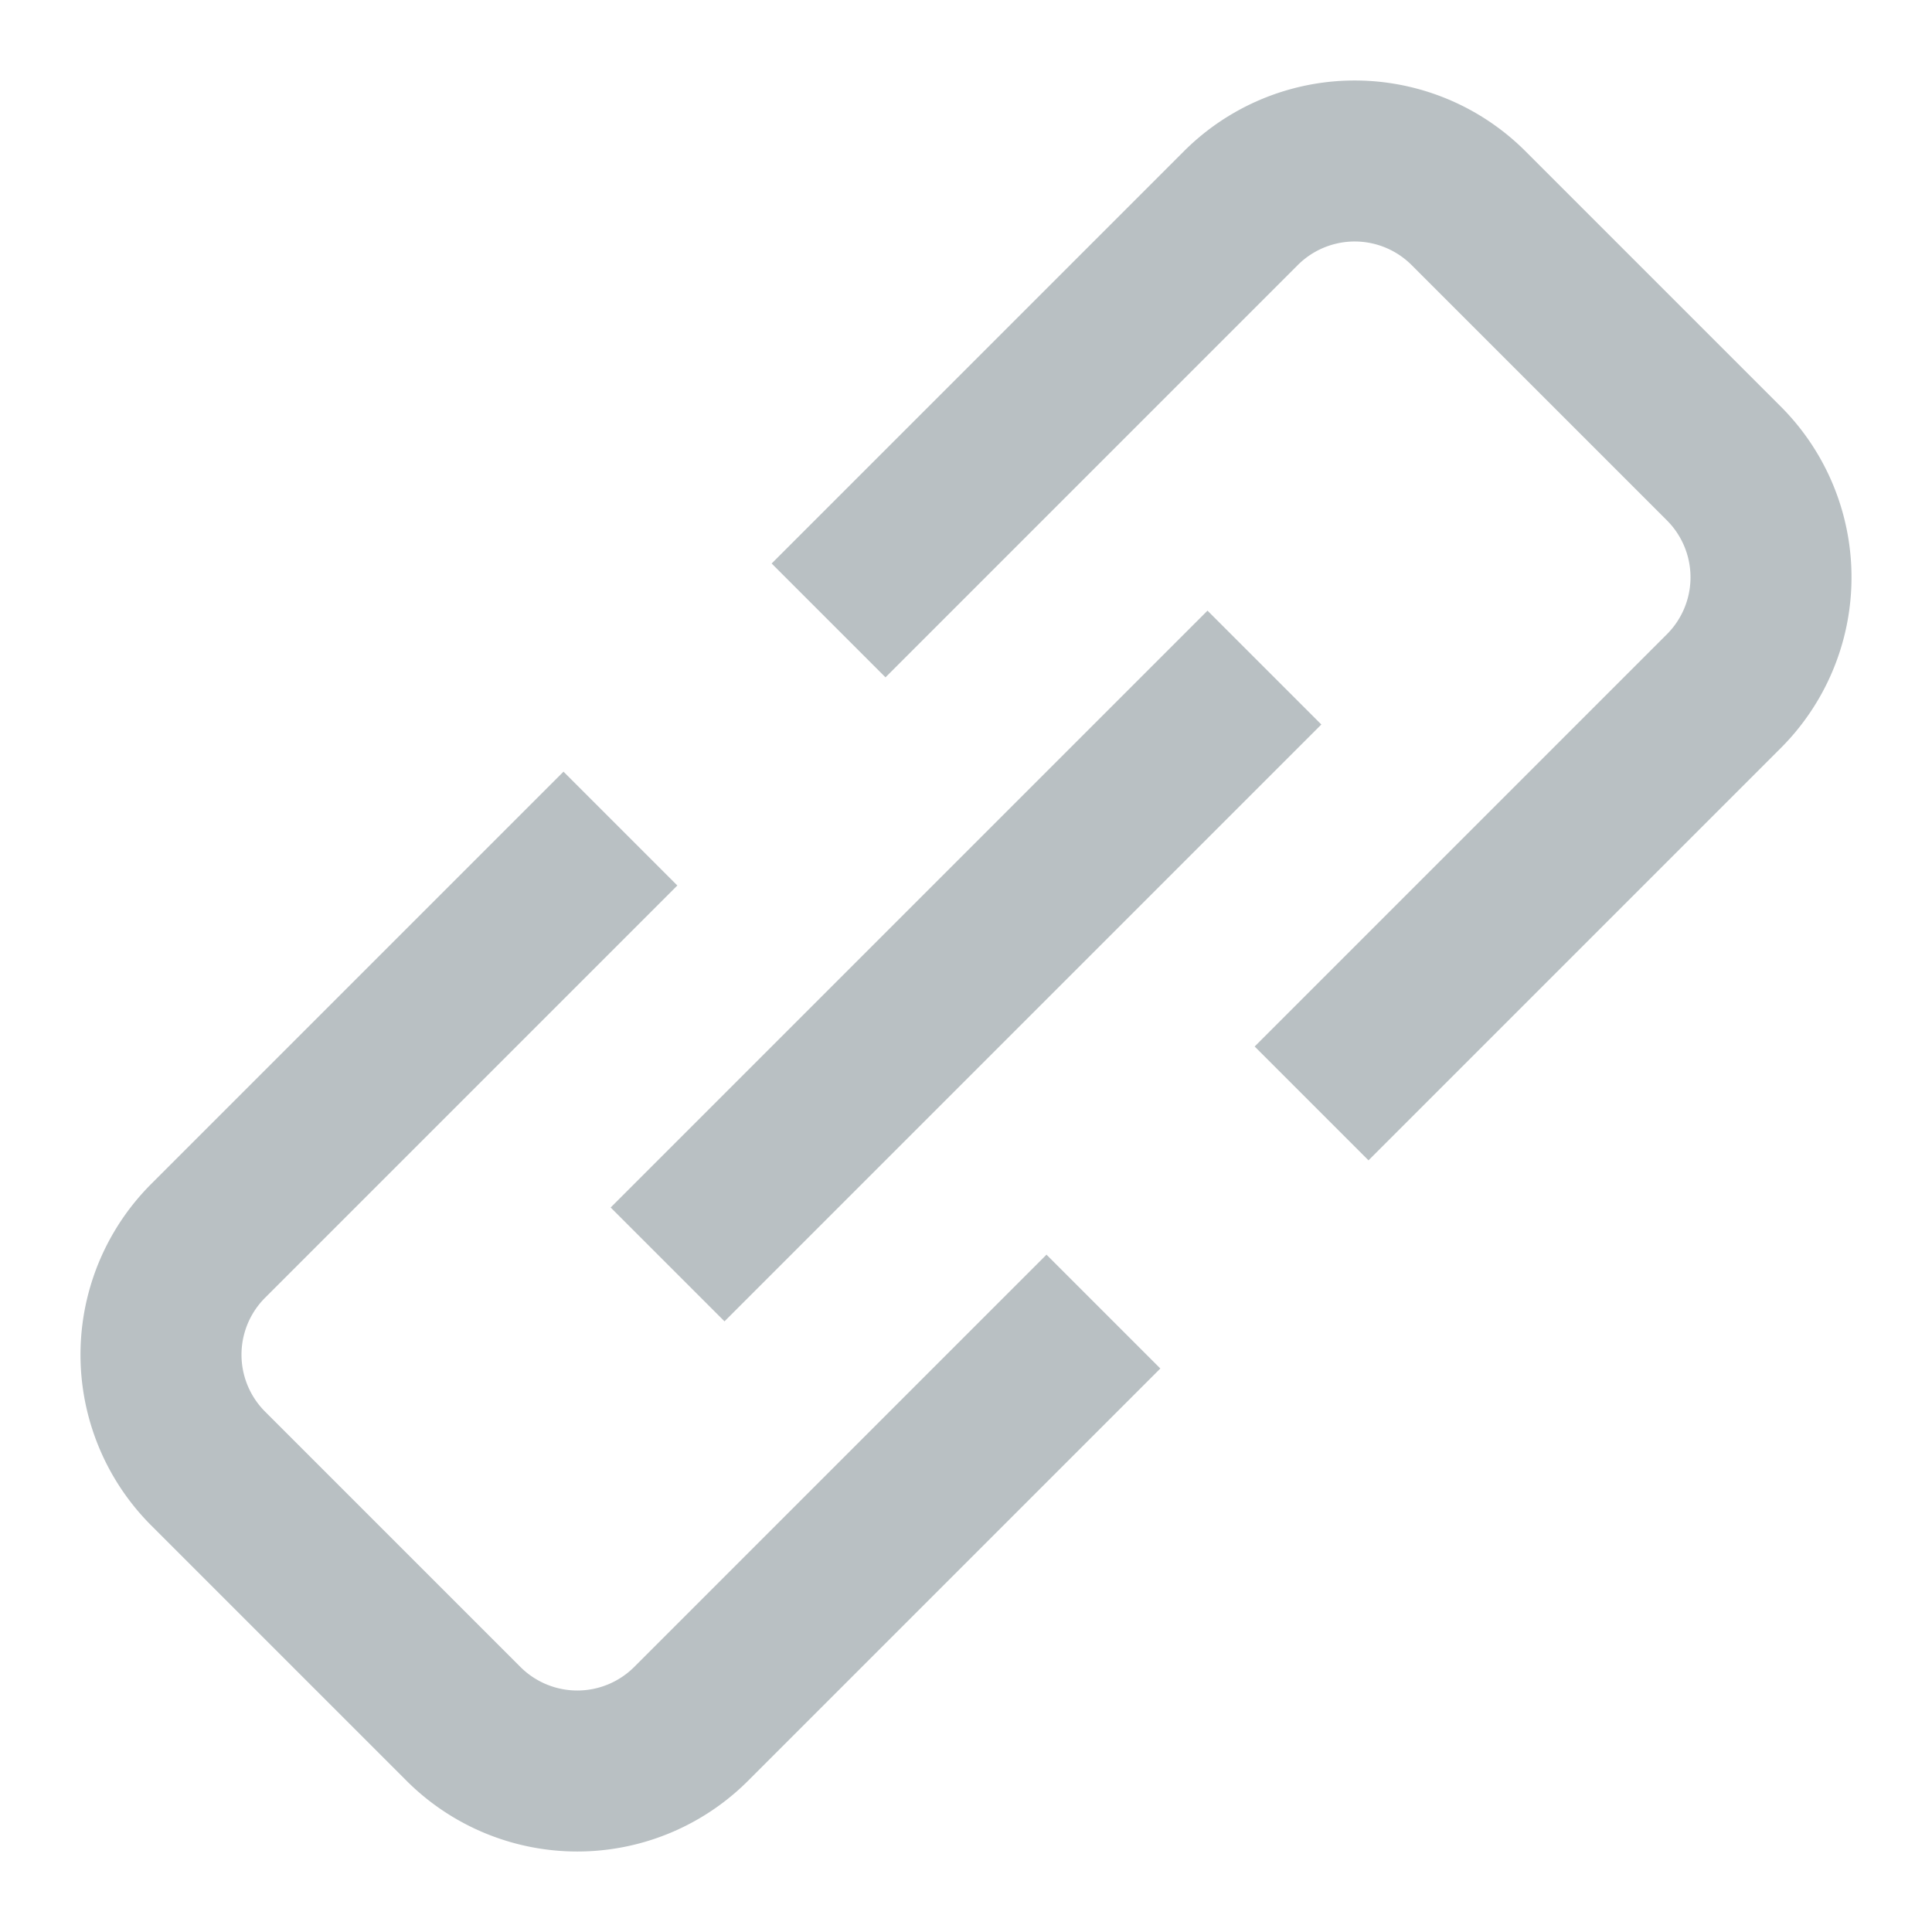
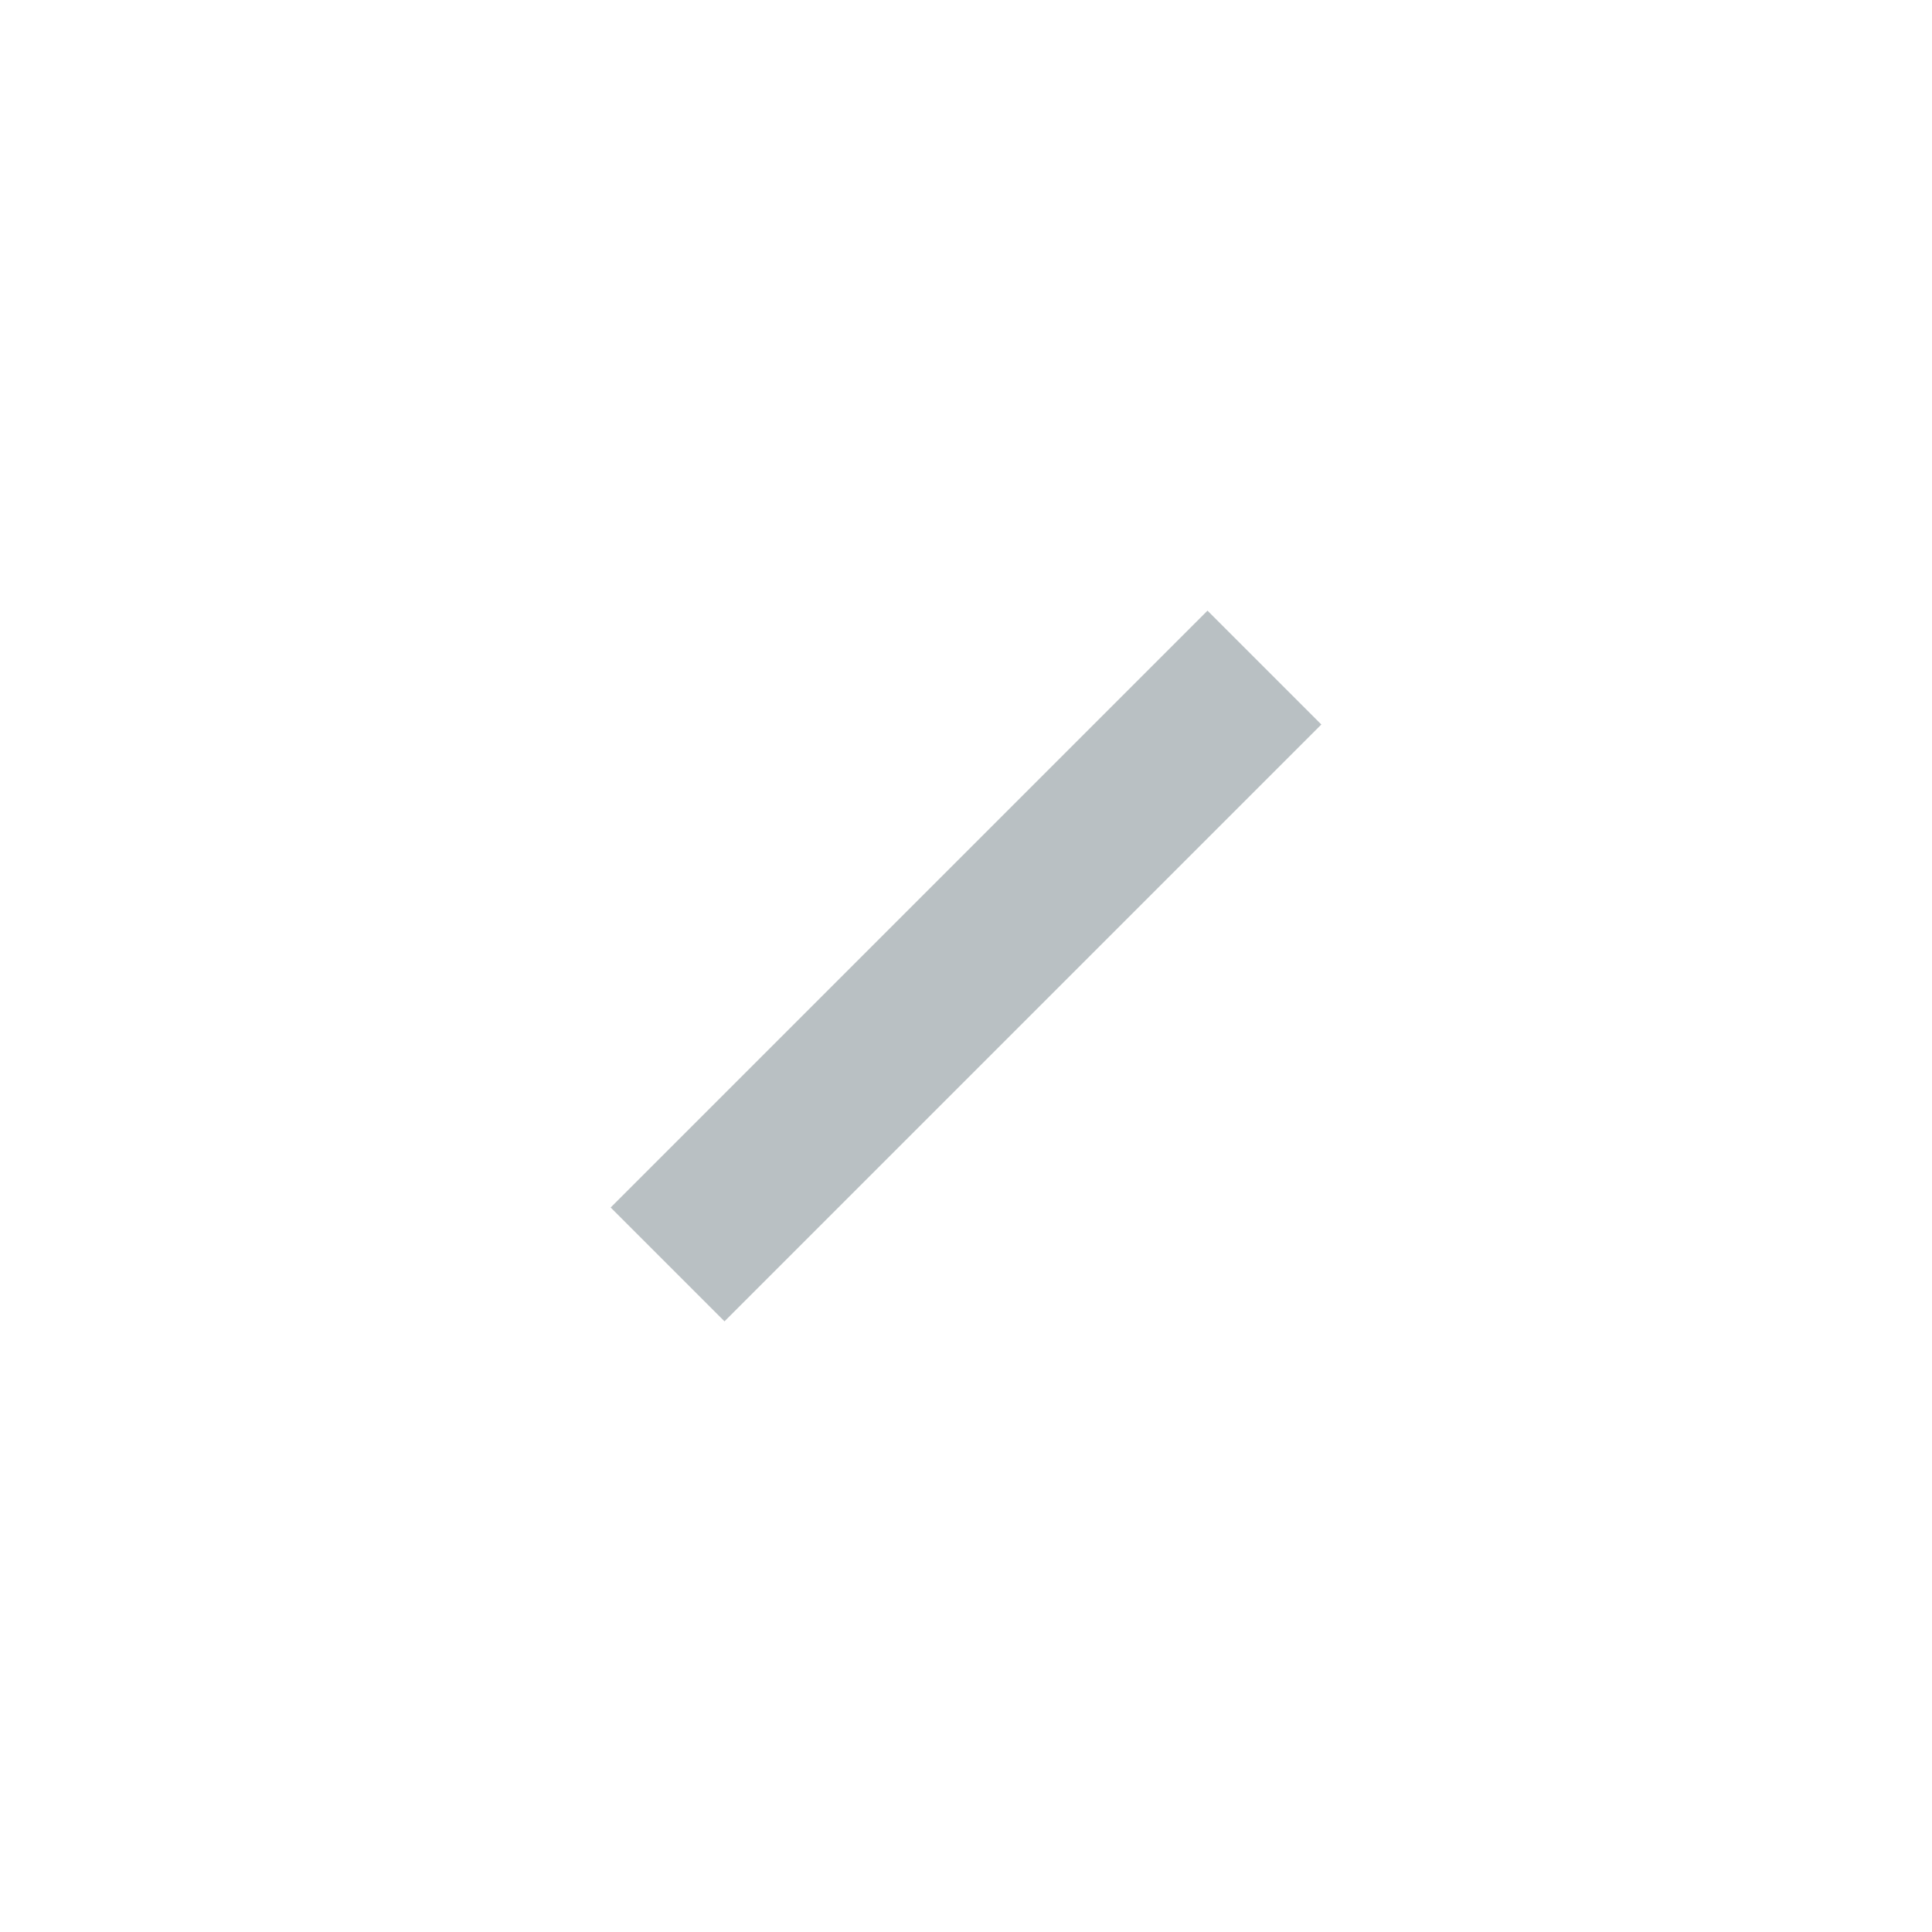
<svg xmlns="http://www.w3.org/2000/svg" width="24" height="24" viewBox="0 0 24 24">
  <g class="nc-icon-wrapper" stroke-linecap="square" stroke-linejoin="miter" stroke-width="2" fill="none" stroke="#b9c0c3" stroke-miterlimit="10">
-     <path d="M11,7l4.414-4.414a2,2,0,0,1,2.829,0l3.171,3.171a2,2,0,0,1,0,2.829L17,13" />
-     <path d="M13,17,8.586,21.414a2,2,0,0,1-2.829,0L2.586,18.243a2,2,0,0,1,0-2.829L7,11" />
    <line x1="9" y1="15" x2="15" y2="9" stroke="#b9c0c3" />
  </g>
</svg>